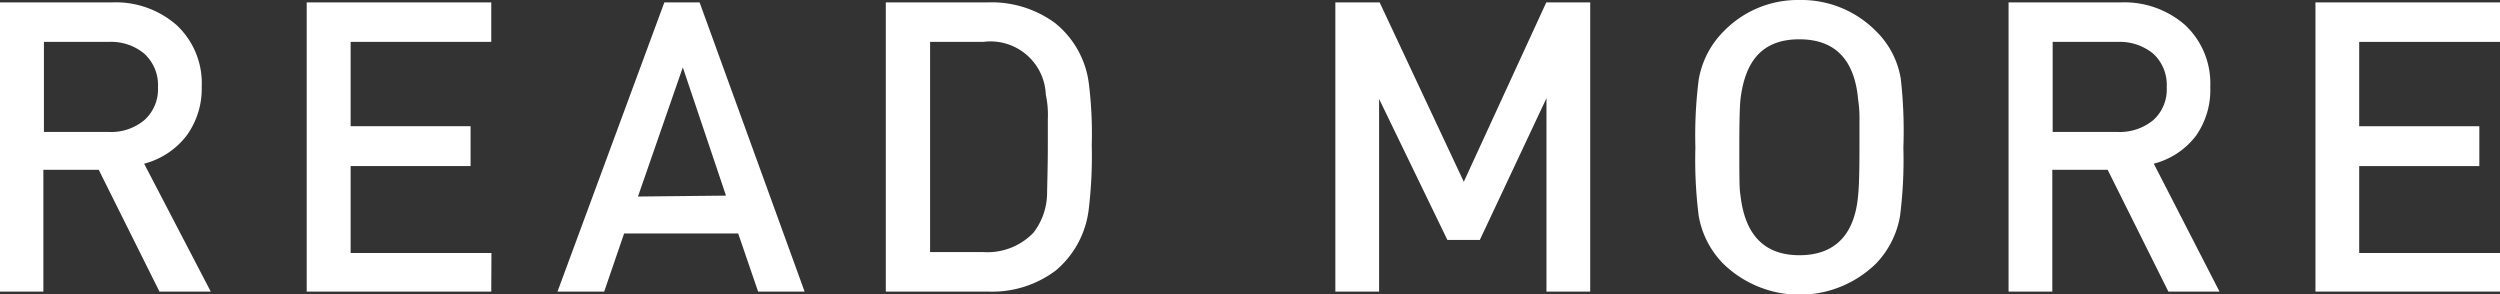
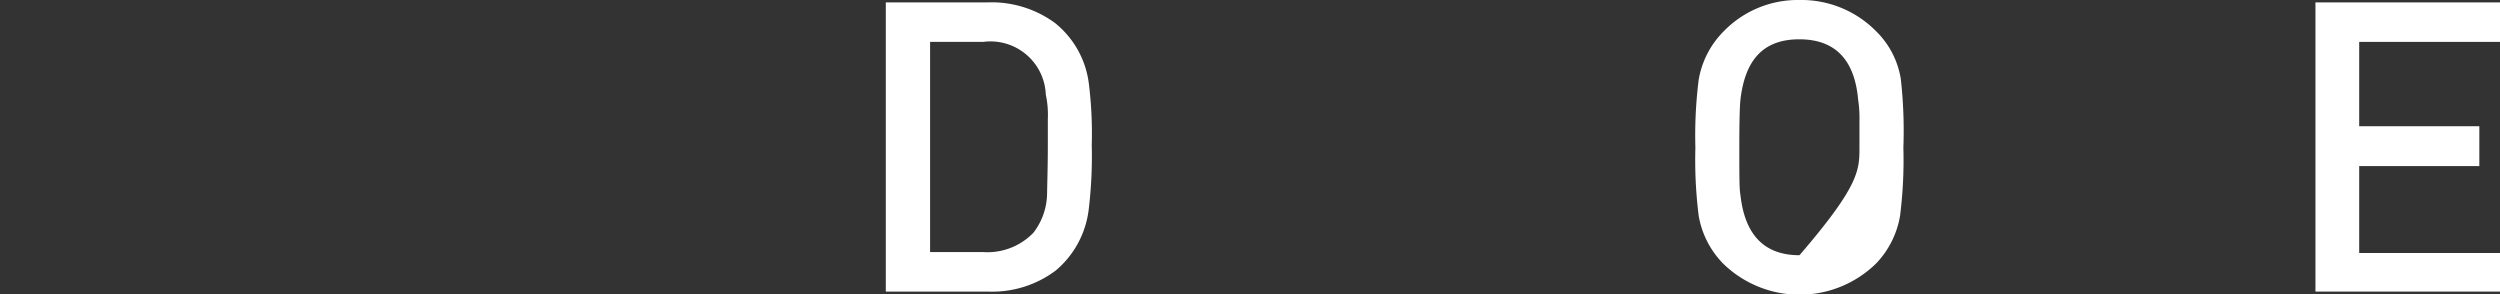
<svg xmlns="http://www.w3.org/2000/svg" viewBox="0 0 135.47 15.93">
  <rect x="0" y="0" width="135.47" height="15.93" fill="#333333" stroke="none" />
  <defs>
    <style>.cls-1{fill:#fff;}</style>
  </defs>
  <g id="レイヤー_2" data-name="レイヤー 2">
    <g id="レイヤー_1-2" data-name="レイヤー 1">
-       <path class="cls-1" d="M11.42,15.8H8.64L5.35,9.2h-3v6.6H0V.13H6.07a5,5,0,0,1,3.5,1.23,4.3,4.3,0,0,1,1.36,3.35,4.3,4.3,0,0,1-.82,2.64,4.25,4.25,0,0,1-2.3,1.52ZM8.56,4.72a2.29,2.29,0,0,0-.74-1.81A2.8,2.8,0,0,0,5.9,2.27H2.38V7.15H5.9a2.8,2.8,0,0,0,1.92-.64A2.24,2.24,0,0,0,8.56,4.72Z" />
-       <path class="cls-1" d="M26.62,15.8h-10V.13h10V2.27H19V6.84H25.5V9H19v4.71h7.63Z" />
-       <path class="cls-1" d="M43.6,15.8H41.08L40,12.65H33.82L32.74,15.8H30.21L36,.13h1.91Zm-4.26-5.2L37,3.65l-2.43,7Z" />
      <path class="cls-1" d="M59.16,7.85A24.37,24.37,0,0,1,59,11.31a5.12,5.12,0,0,1-1.78,3.34,5.73,5.73,0,0,1-3.69,1.15H48V.13h5.5a5.82,5.82,0,0,1,3.66,1.11A5,5,0,0,1,59,4.51,22,22,0,0,1,59.16,7.85Zm-2.38,0V6.45a5.15,5.15,0,0,0-.11-1.32,3,3,0,0,0-3.39-2.86H50.4V13.66h2.88A3.46,3.46,0,0,0,56,12.61a3.55,3.55,0,0,0,.74-2.16C56.75,9.83,56.78,9,56.78,7.85Z" />
-       <path class="cls-1" d="M86.17,15.8H83.8V5.32L80.19,13H78.43l-3.7-7.64V15.8H72.36V.13h2.4l4.56,9.72L83.79.13h2.38Z" />
-       <path class="cls-1" d="M103.14,8a24.12,24.12,0,0,1-.18,3.7,4.91,4.91,0,0,1-1.32,2.6,5.93,5.93,0,0,1-8.25,0,4.87,4.87,0,0,1-1.34-2.6A24.12,24.12,0,0,1,91.87,8a24.05,24.05,0,0,1,.18-3.69,4.87,4.87,0,0,1,1.34-2.6A5.6,5.6,0,0,1,97.5,0a5.69,5.69,0,0,1,4.14,1.67A4.67,4.67,0,0,1,103,4.27,25.16,25.16,0,0,1,103.14,8Zm-2.38,0V6.58a6.67,6.67,0,0,0-.07-1.17c-.19-2.18-1.25-3.28-3.19-3.28s-2.94,1.1-3.19,3.28Q94.25,6,94.25,8c0,1.43,0,2.28.06,2.56.24,2.18,1.3,3.27,3.2,3.27s3-1.09,3.18-3.27C100.74,10.08,100.76,9.23,100.76,8Z" />
-       <path class="cls-1" d="M120.27,15.8H117.5l-3.29-6.6h-3v6.6h-2.37V.13h6.07a5,5,0,0,1,3.5,1.23,4.33,4.33,0,0,1,1.36,3.35A4.31,4.31,0,0,1,119,7.35a4.18,4.18,0,0,1-2.29,1.52ZM117.41,4.72a2.29,2.29,0,0,0-.73-1.81,2.85,2.85,0,0,0-1.93-.64h-3.52V7.15h3.52a2.85,2.85,0,0,0,1.93-.64A2.23,2.23,0,0,0,117.41,4.72Z" />
+       <path class="cls-1" d="M103.14,8a24.12,24.12,0,0,1-.18,3.7,4.91,4.91,0,0,1-1.32,2.6,5.93,5.93,0,0,1-8.25,0,4.87,4.87,0,0,1-1.34-2.6A24.12,24.12,0,0,1,91.87,8a24.05,24.05,0,0,1,.18-3.69,4.87,4.87,0,0,1,1.34-2.6A5.6,5.6,0,0,1,97.5,0a5.69,5.69,0,0,1,4.14,1.67A4.67,4.67,0,0,1,103,4.27,25.16,25.16,0,0,1,103.14,8Zm-2.38,0V6.58a6.67,6.67,0,0,0-.07-1.17c-.19-2.18-1.25-3.28-3.19-3.28s-2.94,1.1-3.19,3.28Q94.25,6,94.25,8c0,1.43,0,2.28.06,2.56.24,2.18,1.3,3.27,3.2,3.27C100.74,10.08,100.76,9.23,100.76,8Z" />
      <path class="cls-1" d="M135.47,15.8h-10V.13h10V2.27h-7.63V6.84h6.51V9h-6.51v4.71h7.63Z" />
    </g>
  </g>
</svg>